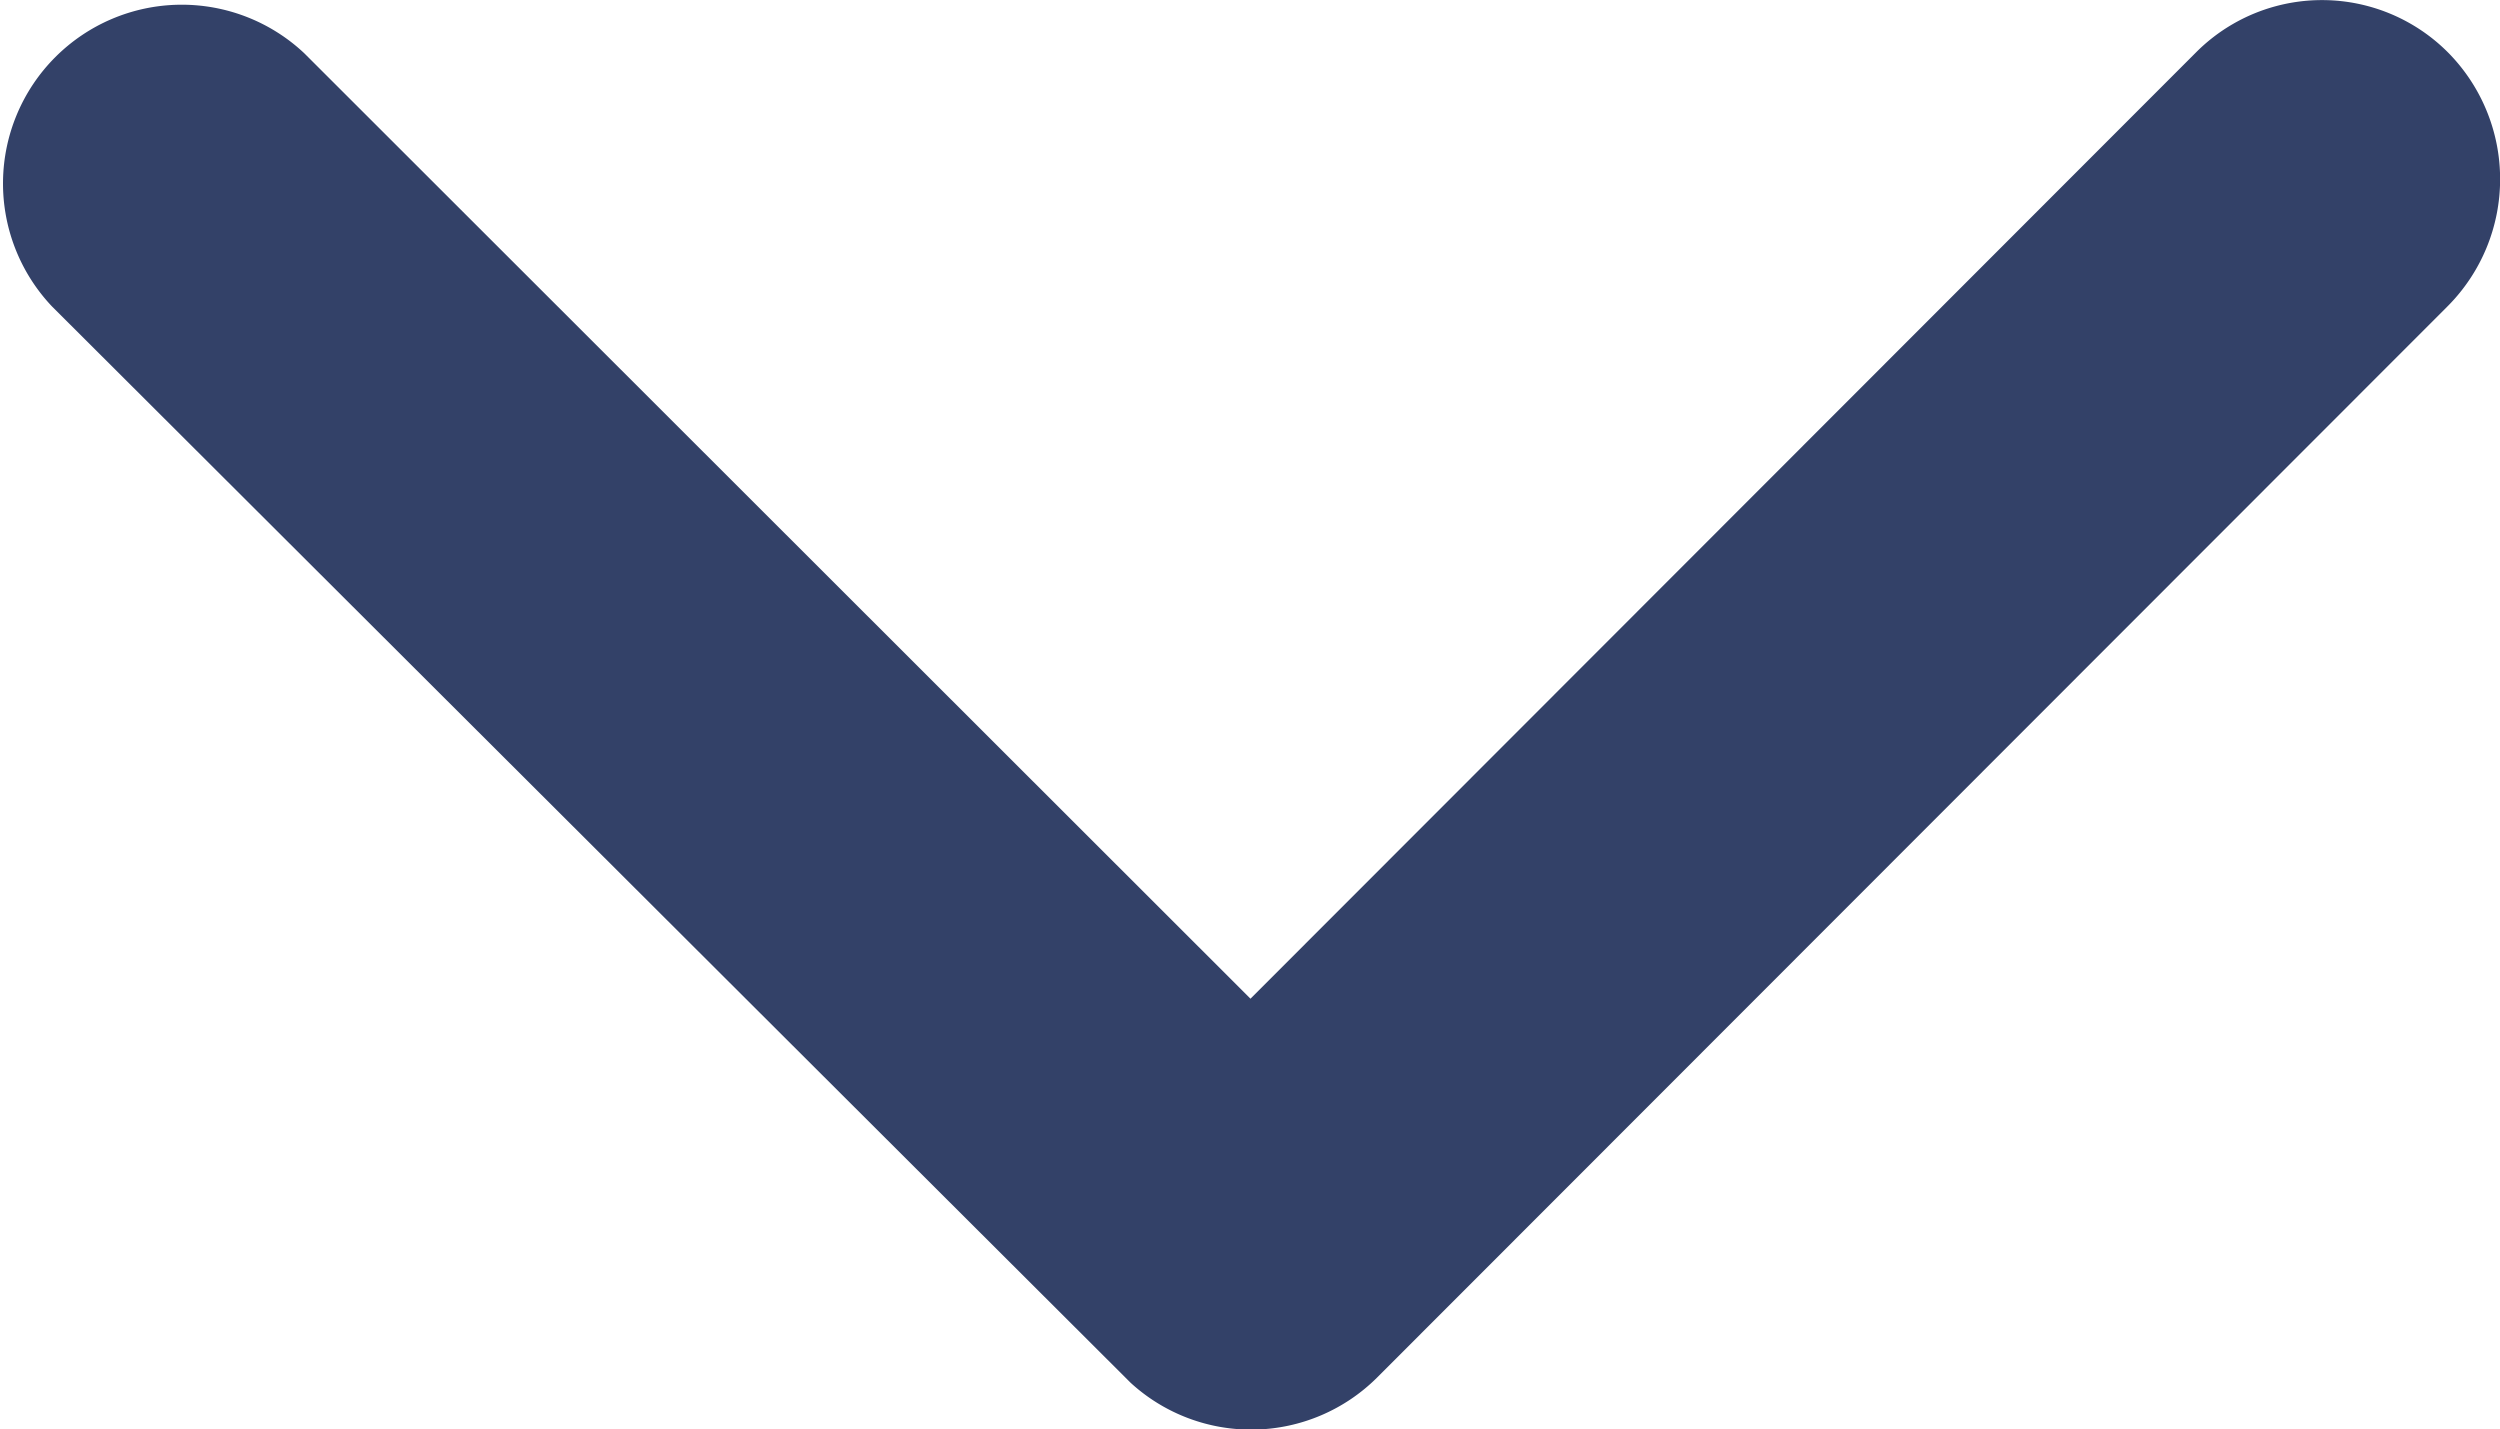
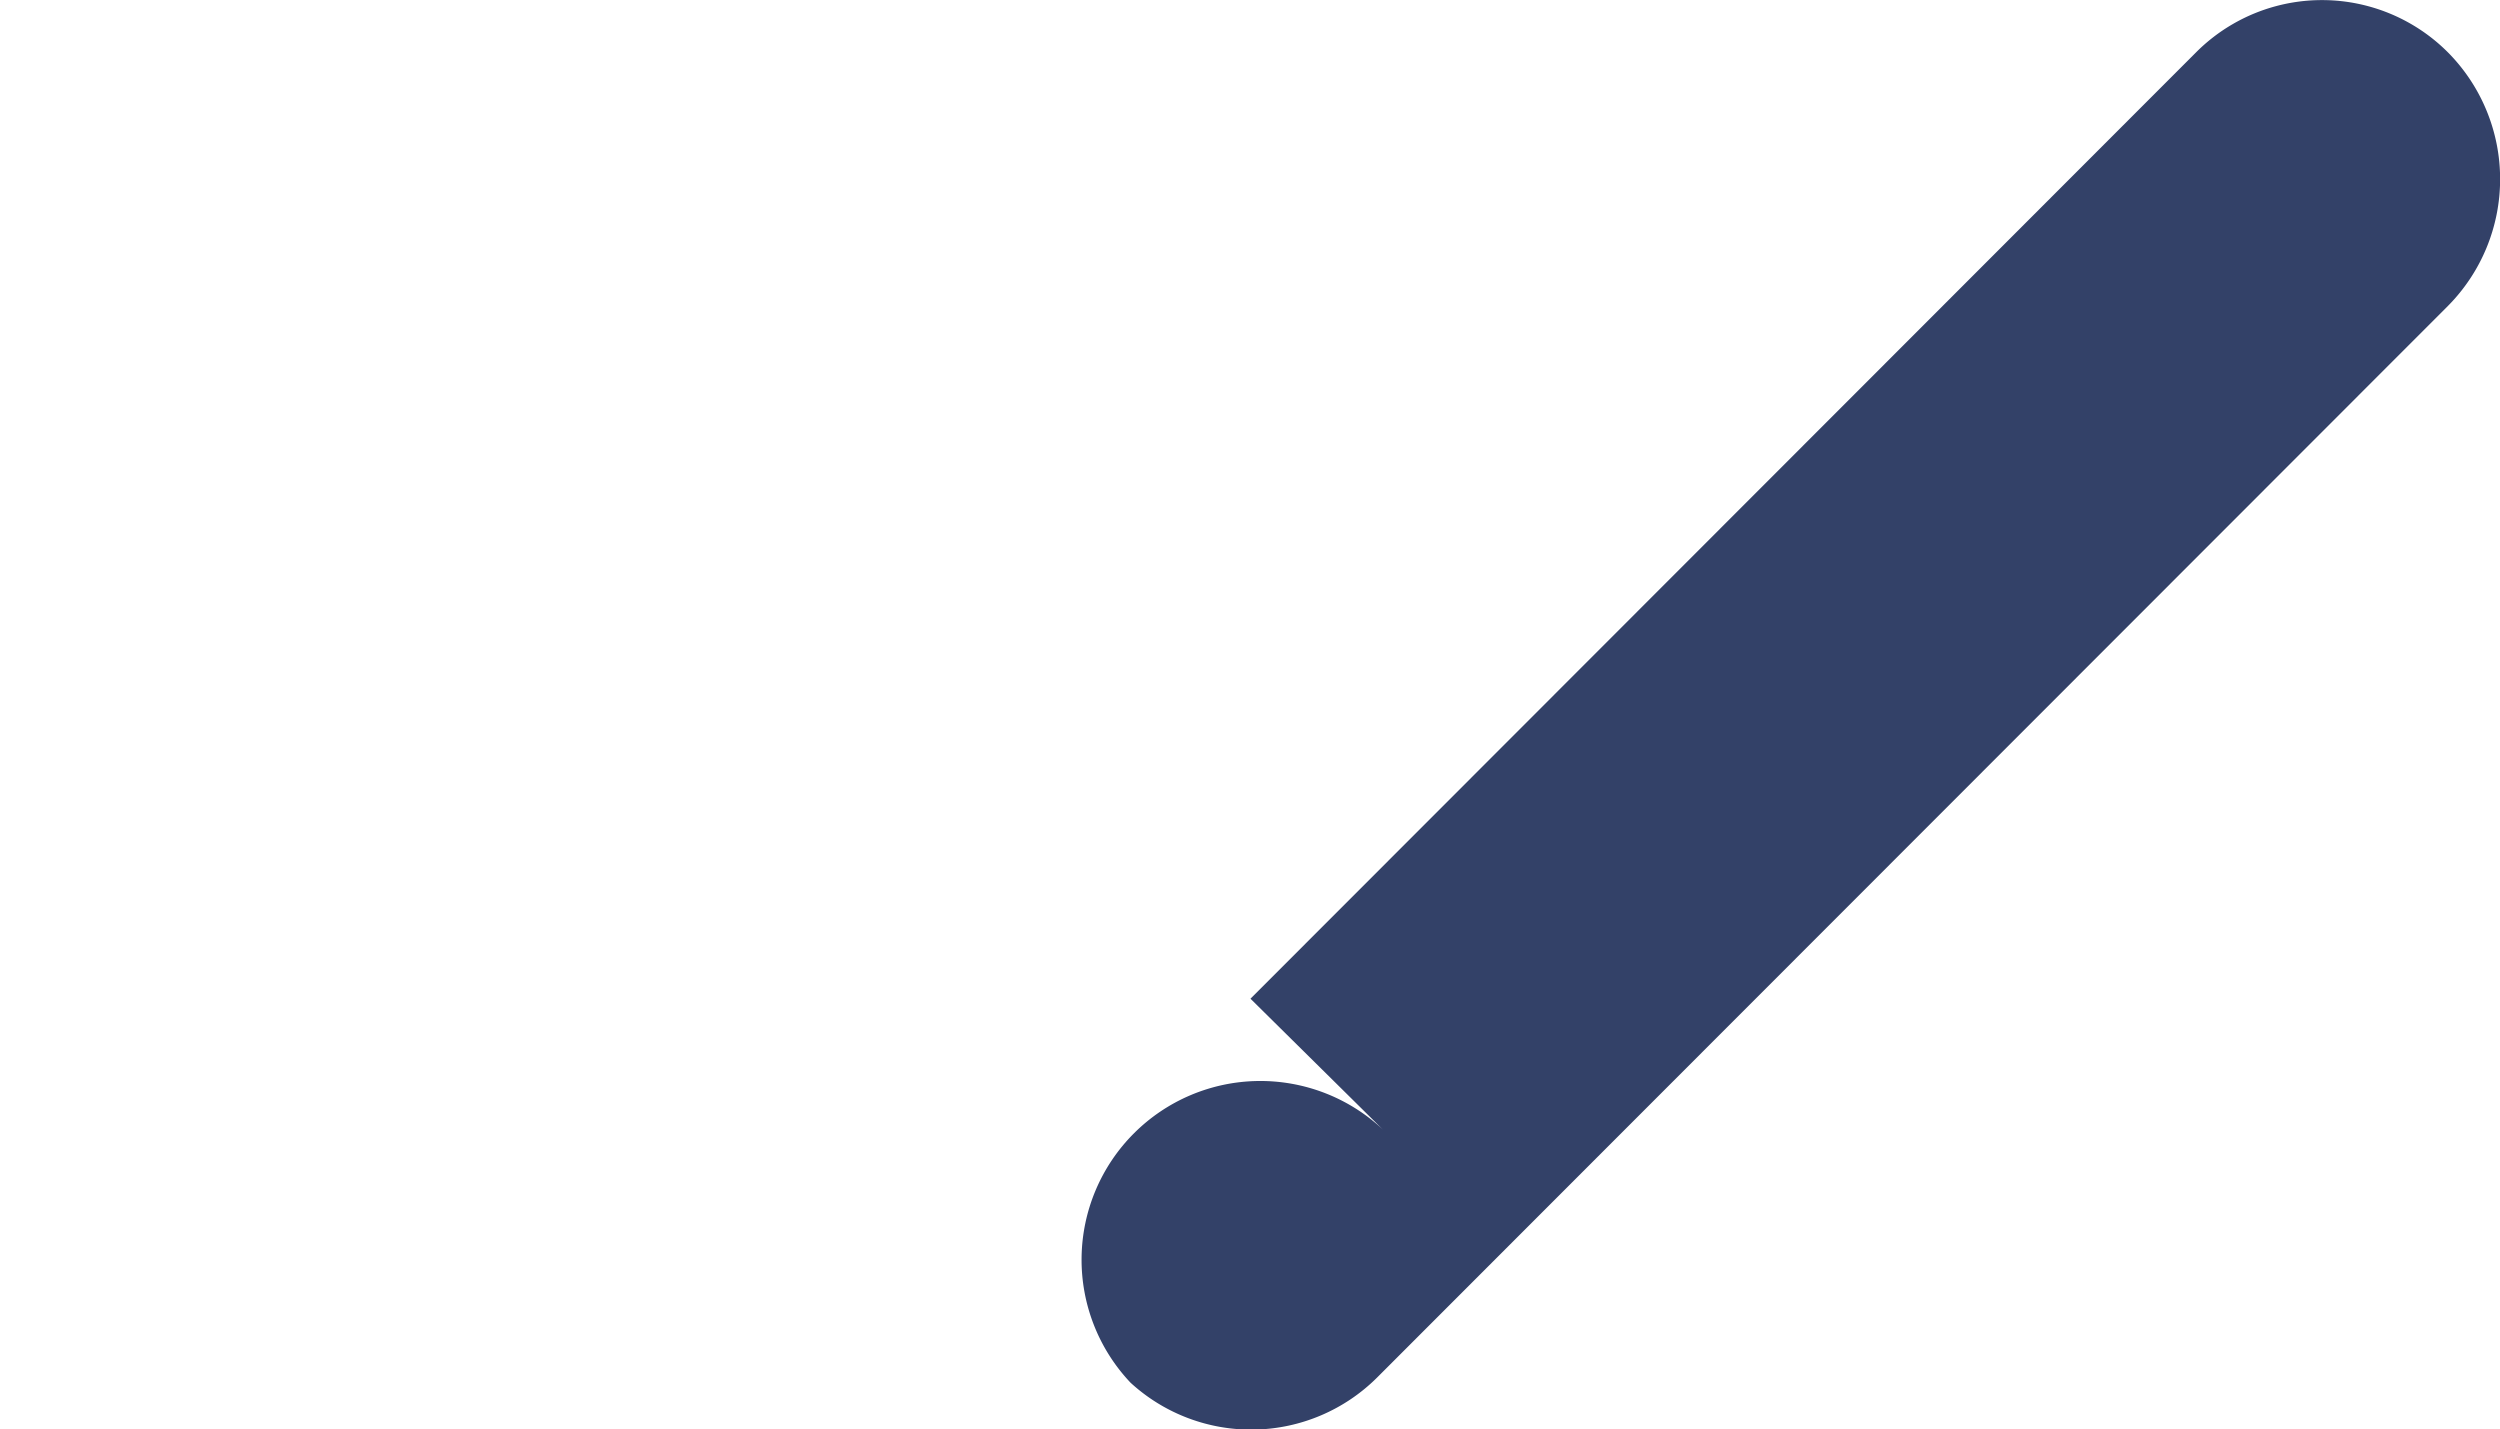
<svg xmlns="http://www.w3.org/2000/svg" width="13.117" height="7.5" viewBox="0 0 13.117 7.5">
-   <path id="Icon_ionic-ios-arrow-down" data-name="Icon ionic-ios-arrow-down" d="M12.749,16.486l4.96-4.964a.933.933,0,0,1,1.324,0,.945.945,0,0,1,0,1.328l-5.62,5.624a.936.936,0,0,1-1.293.027L6.461,12.854a.938.938,0,0,1,1.324-1.328Z" transform="translate(-6.188 -11.246)" fill="#334168" />
+   <path id="Icon_ionic-ios-arrow-down" data-name="Icon ionic-ios-arrow-down" d="M12.749,16.486l4.96-4.964a.933.933,0,0,1,1.324,0,.945.945,0,0,1,0,1.328l-5.62,5.624a.936.936,0,0,1-1.293.027a.938.938,0,0,1,1.324-1.328Z" transform="translate(-6.188 -11.246)" fill="#334168" />
</svg>